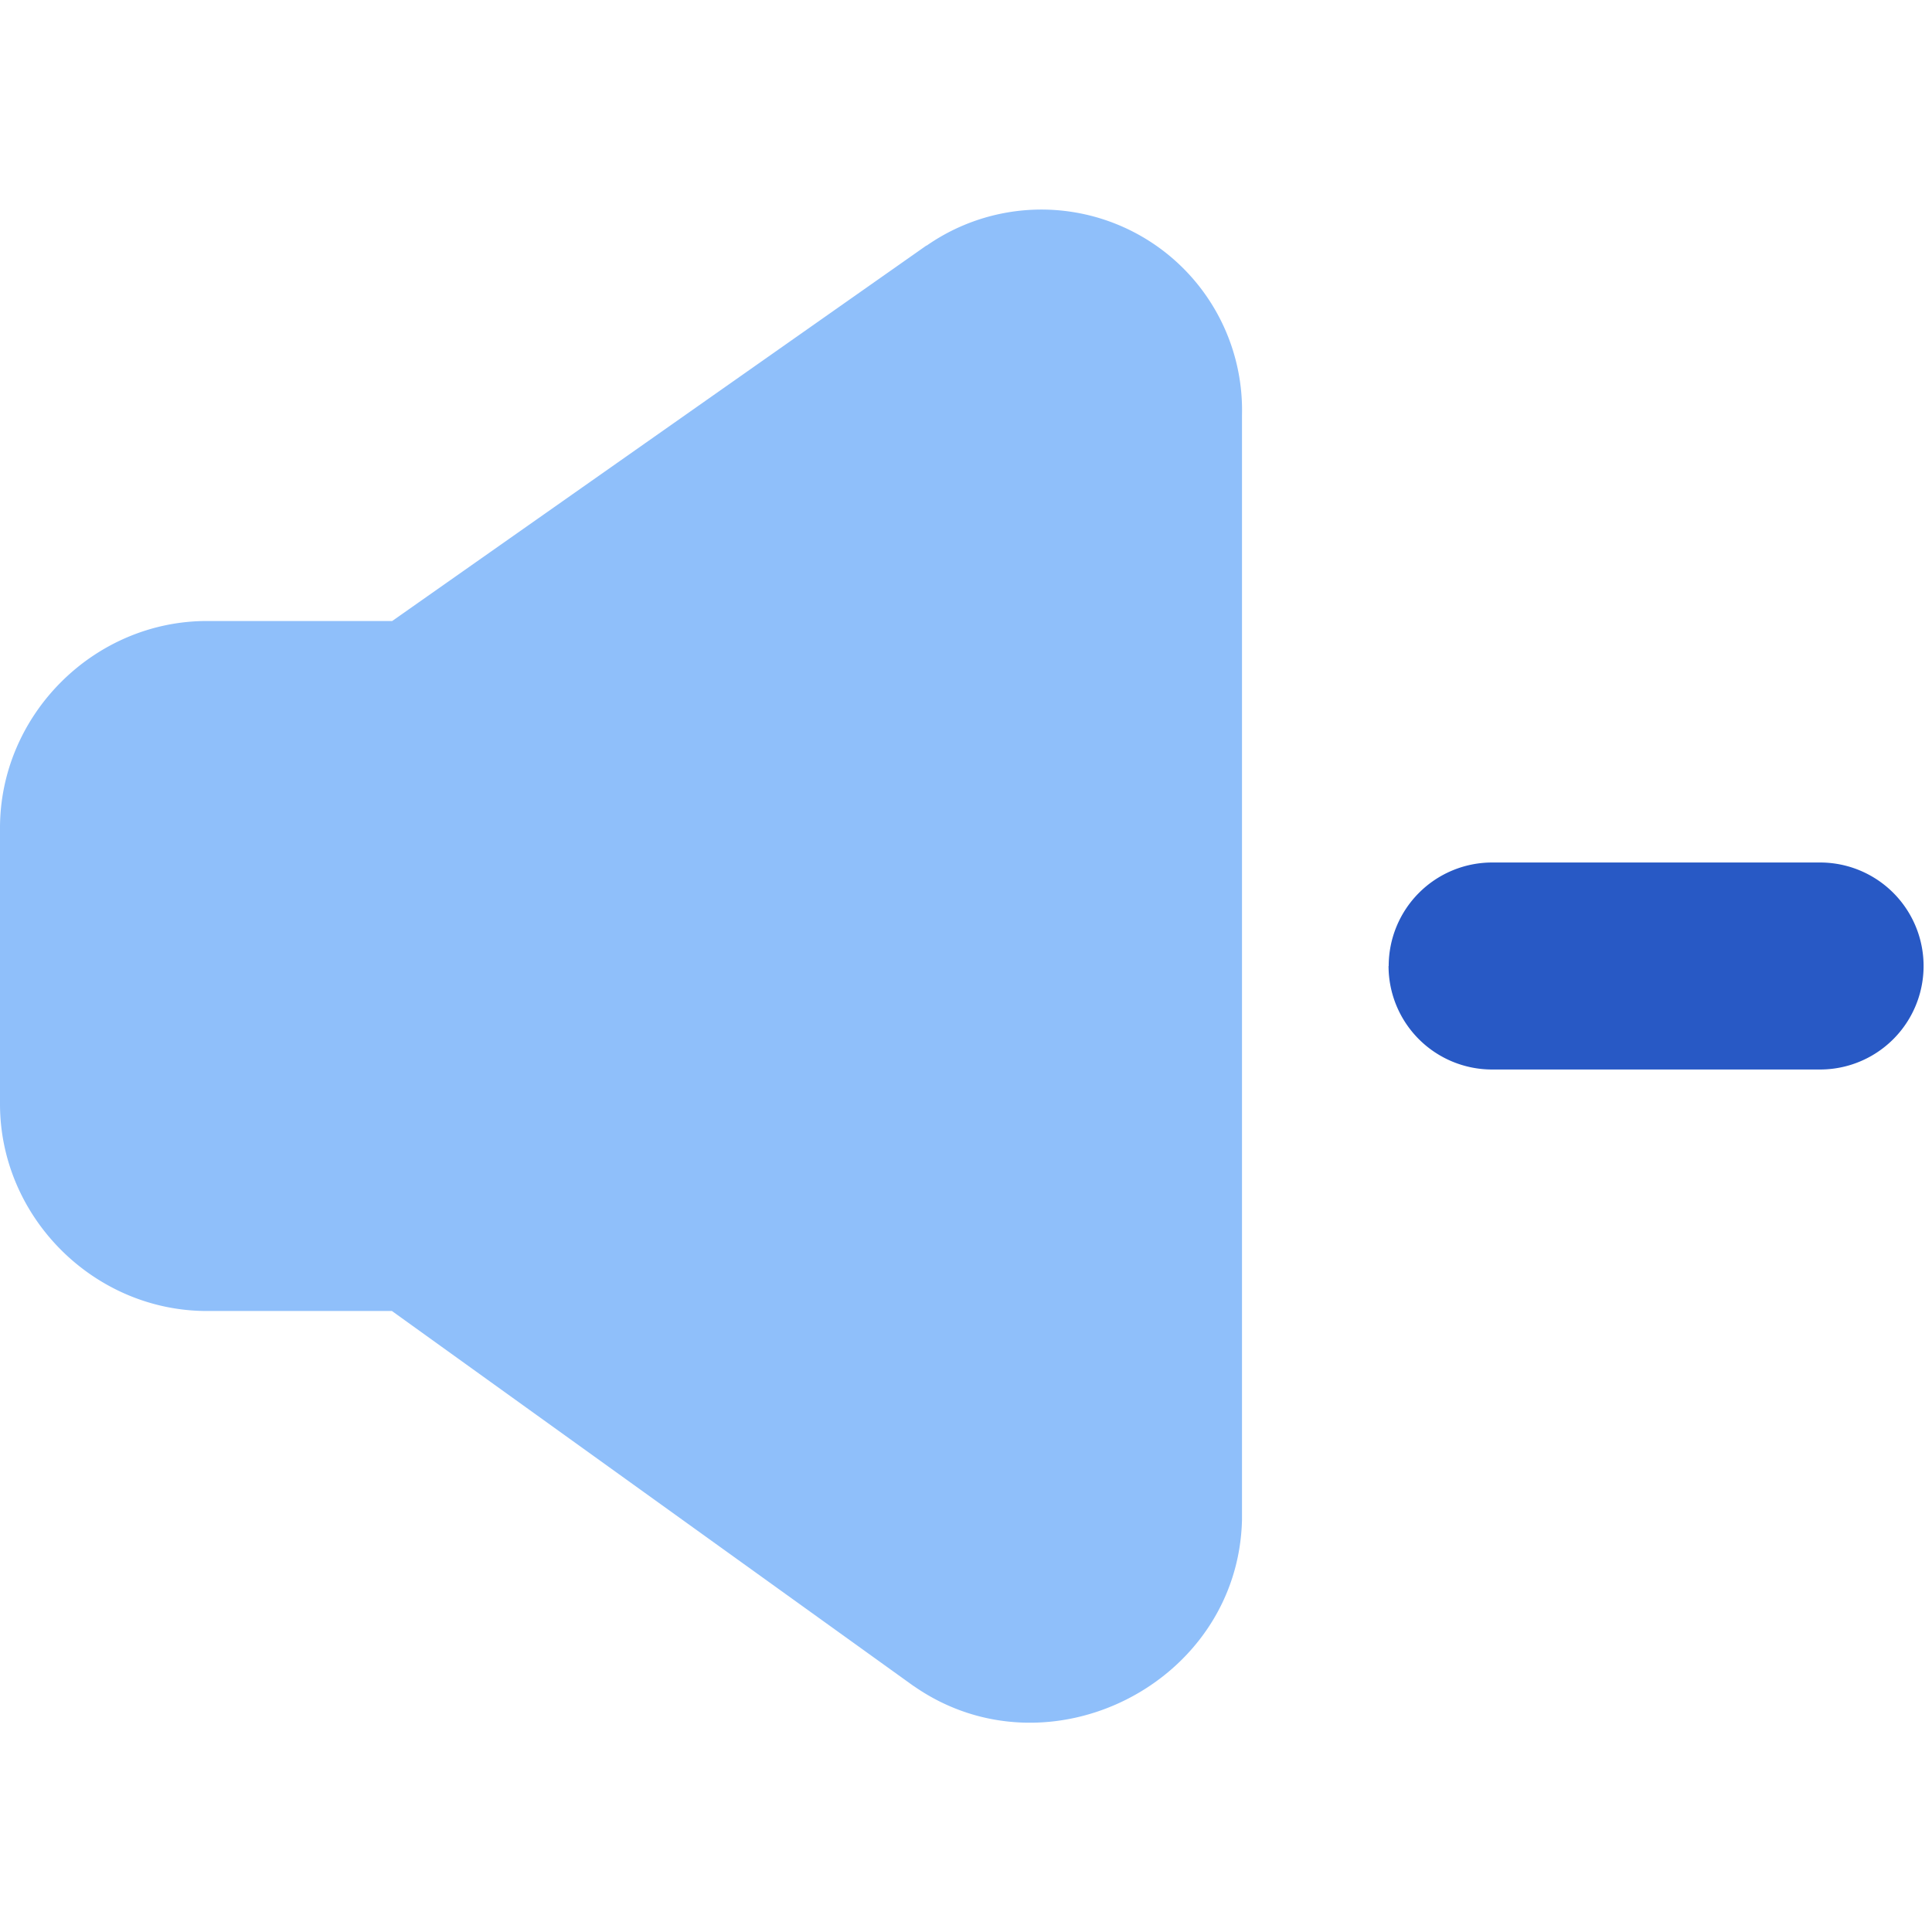
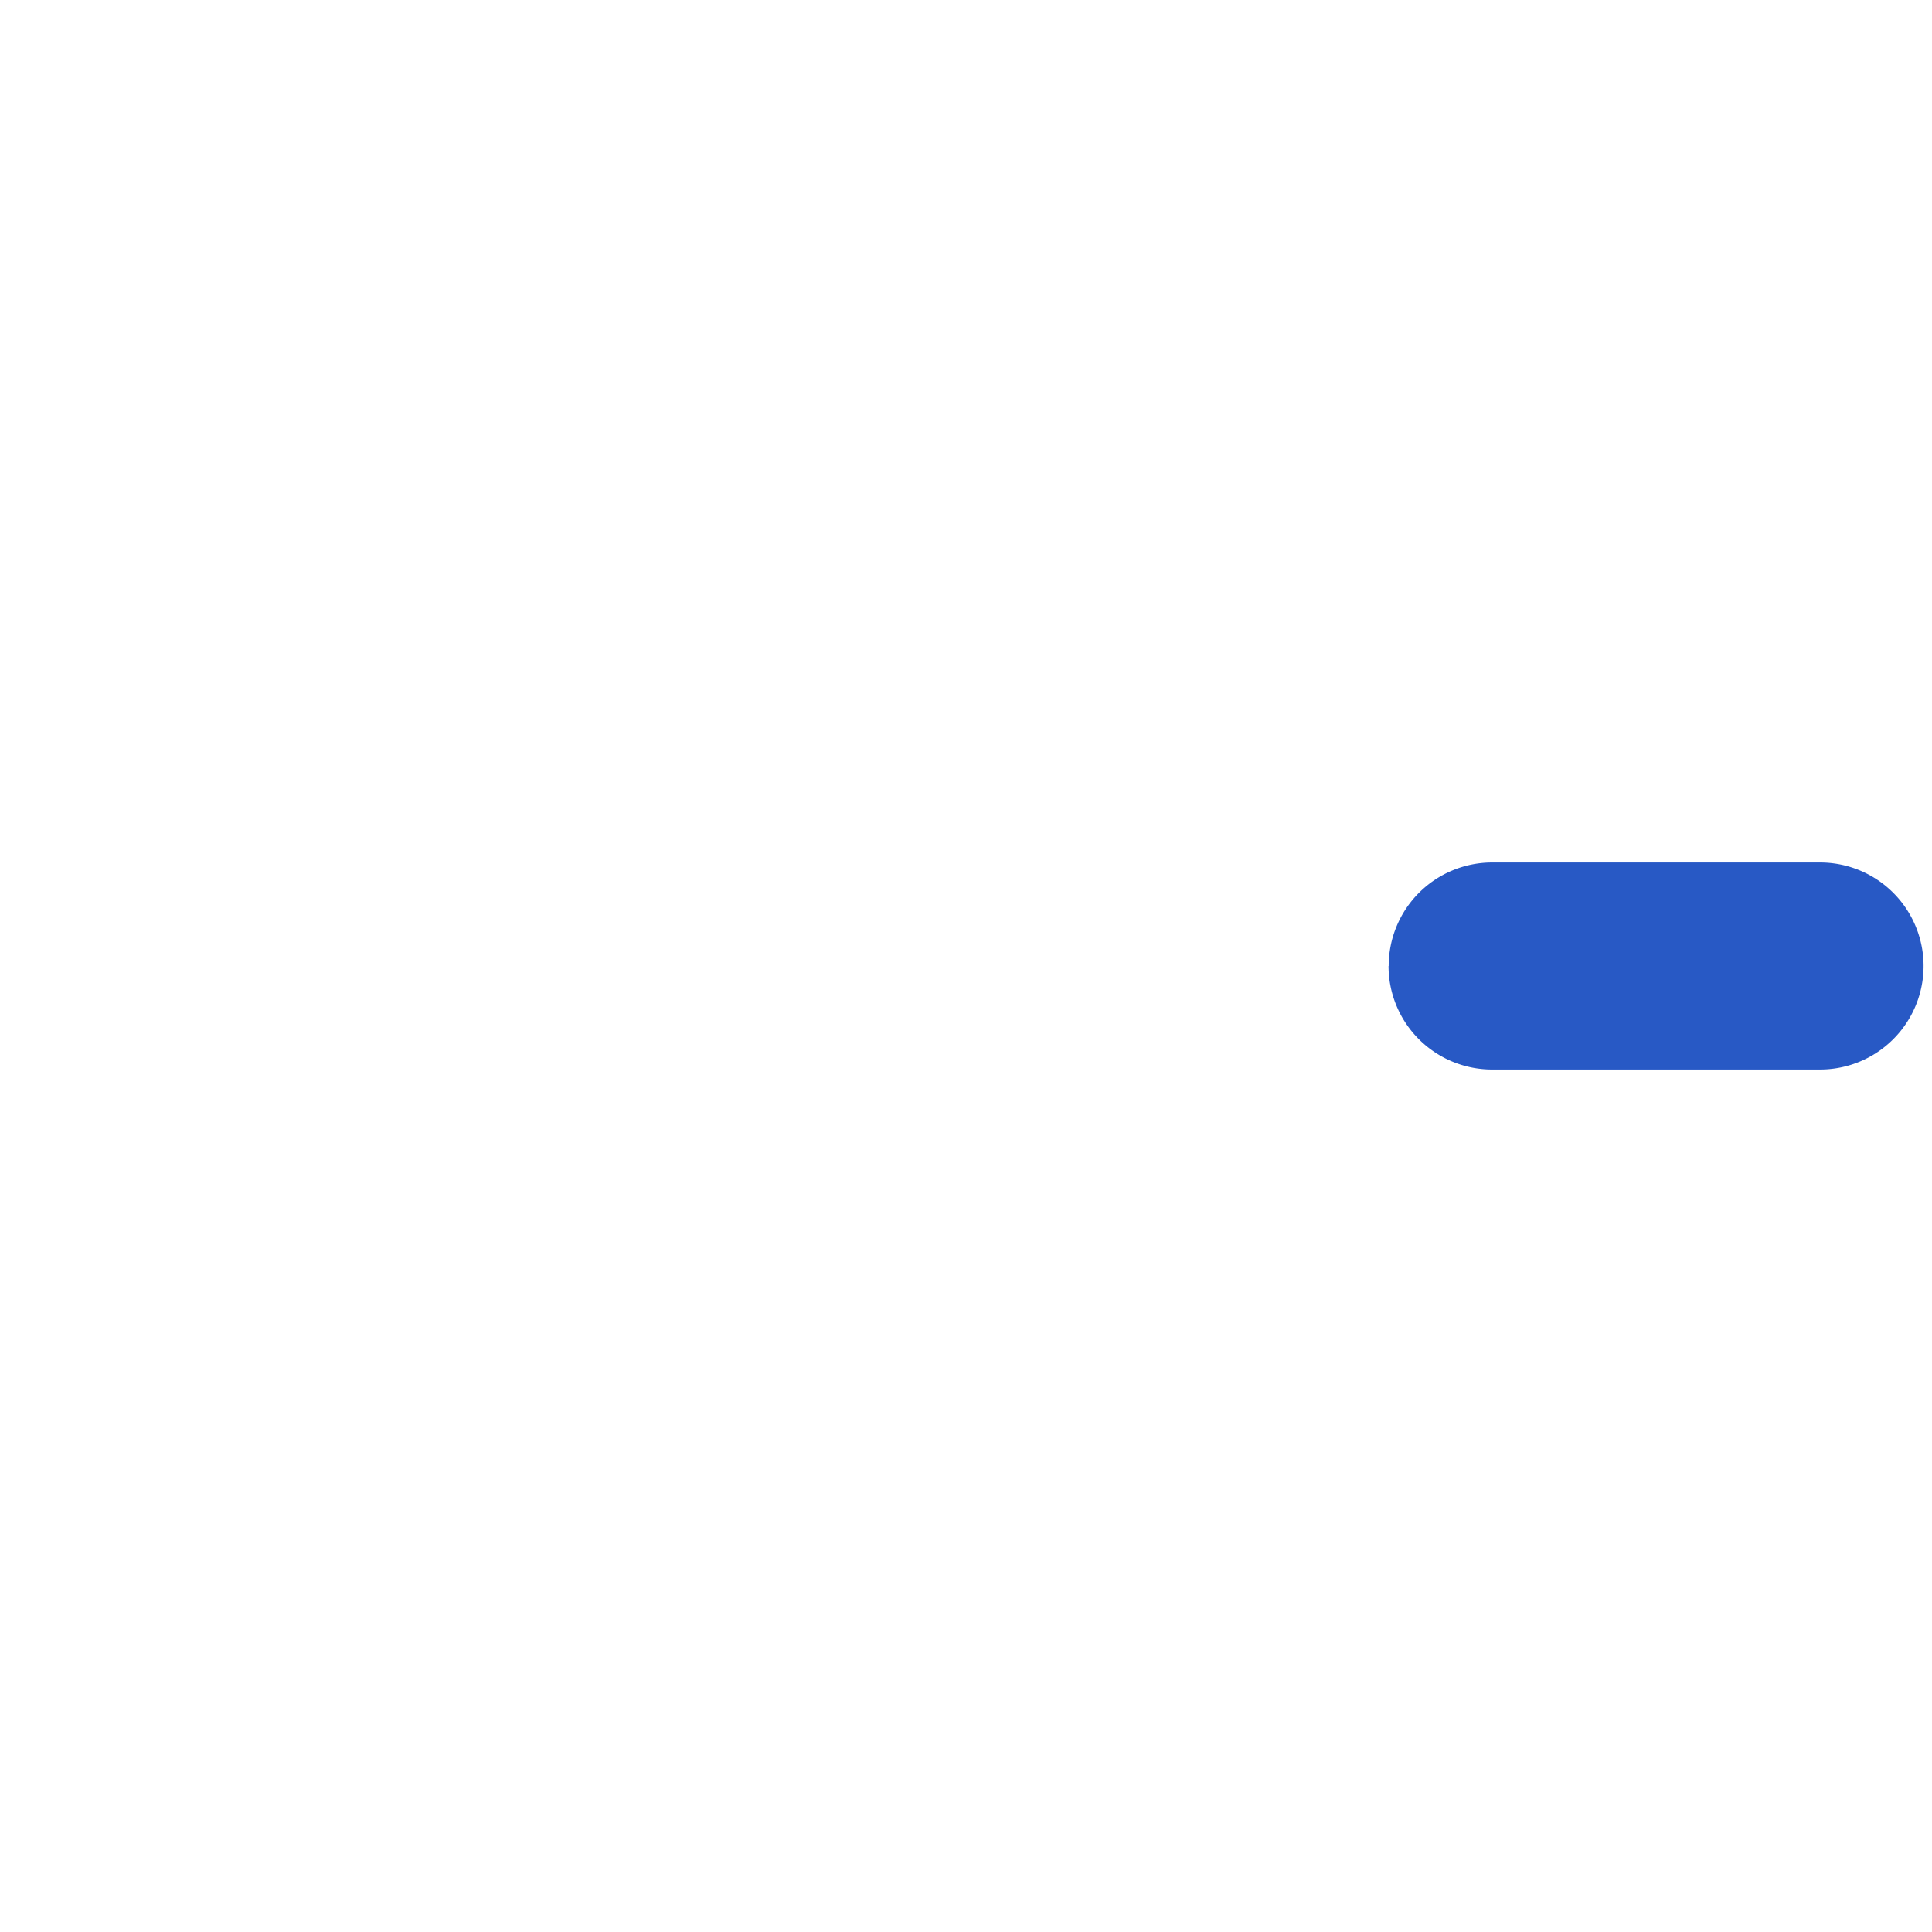
<svg xmlns="http://www.w3.org/2000/svg" fill="none" viewBox="0 0 14 14" id="Volume-Down--Streamline-Core">
  <desc>Volume Down Streamline Icon: https://streamlinehq.com</desc>
  <g id="volume-down--speaker-down-volume-control-audio-music-decrease-entertainment">
    <path id="Vector (Stroke)" fill="#2859c5" fill-rule="evenodd" d="M10.063 7a0.75 0.75 0 0 1 0.75 -0.75h2.376a0.75 0.75 0 0 1 0 1.5h-2.377a0.75 0.75 0 0 1 -0.75 -0.75Z" clip-rule="evenodd" stroke-width="1" />
-     <path id="Union" fill="#8fbffa" fill-rule="evenodd" d="M6.716 1.779A1.454 1.454 0 0 1 9 3.005v8.006c-0.026 1.186 -1.403 1.882 -2.374 1.21l-0.008 -0.005L2.84 9.5H1.5C0.68 9.5 0 8.82 0 8V6c0 -0.82 0.68 -1.5 1.5 -1.5h1.342l3.87 -2.72 0.003 -0.001Z" clip-rule="evenodd" stroke-width="1" />
  </g>
</svg>